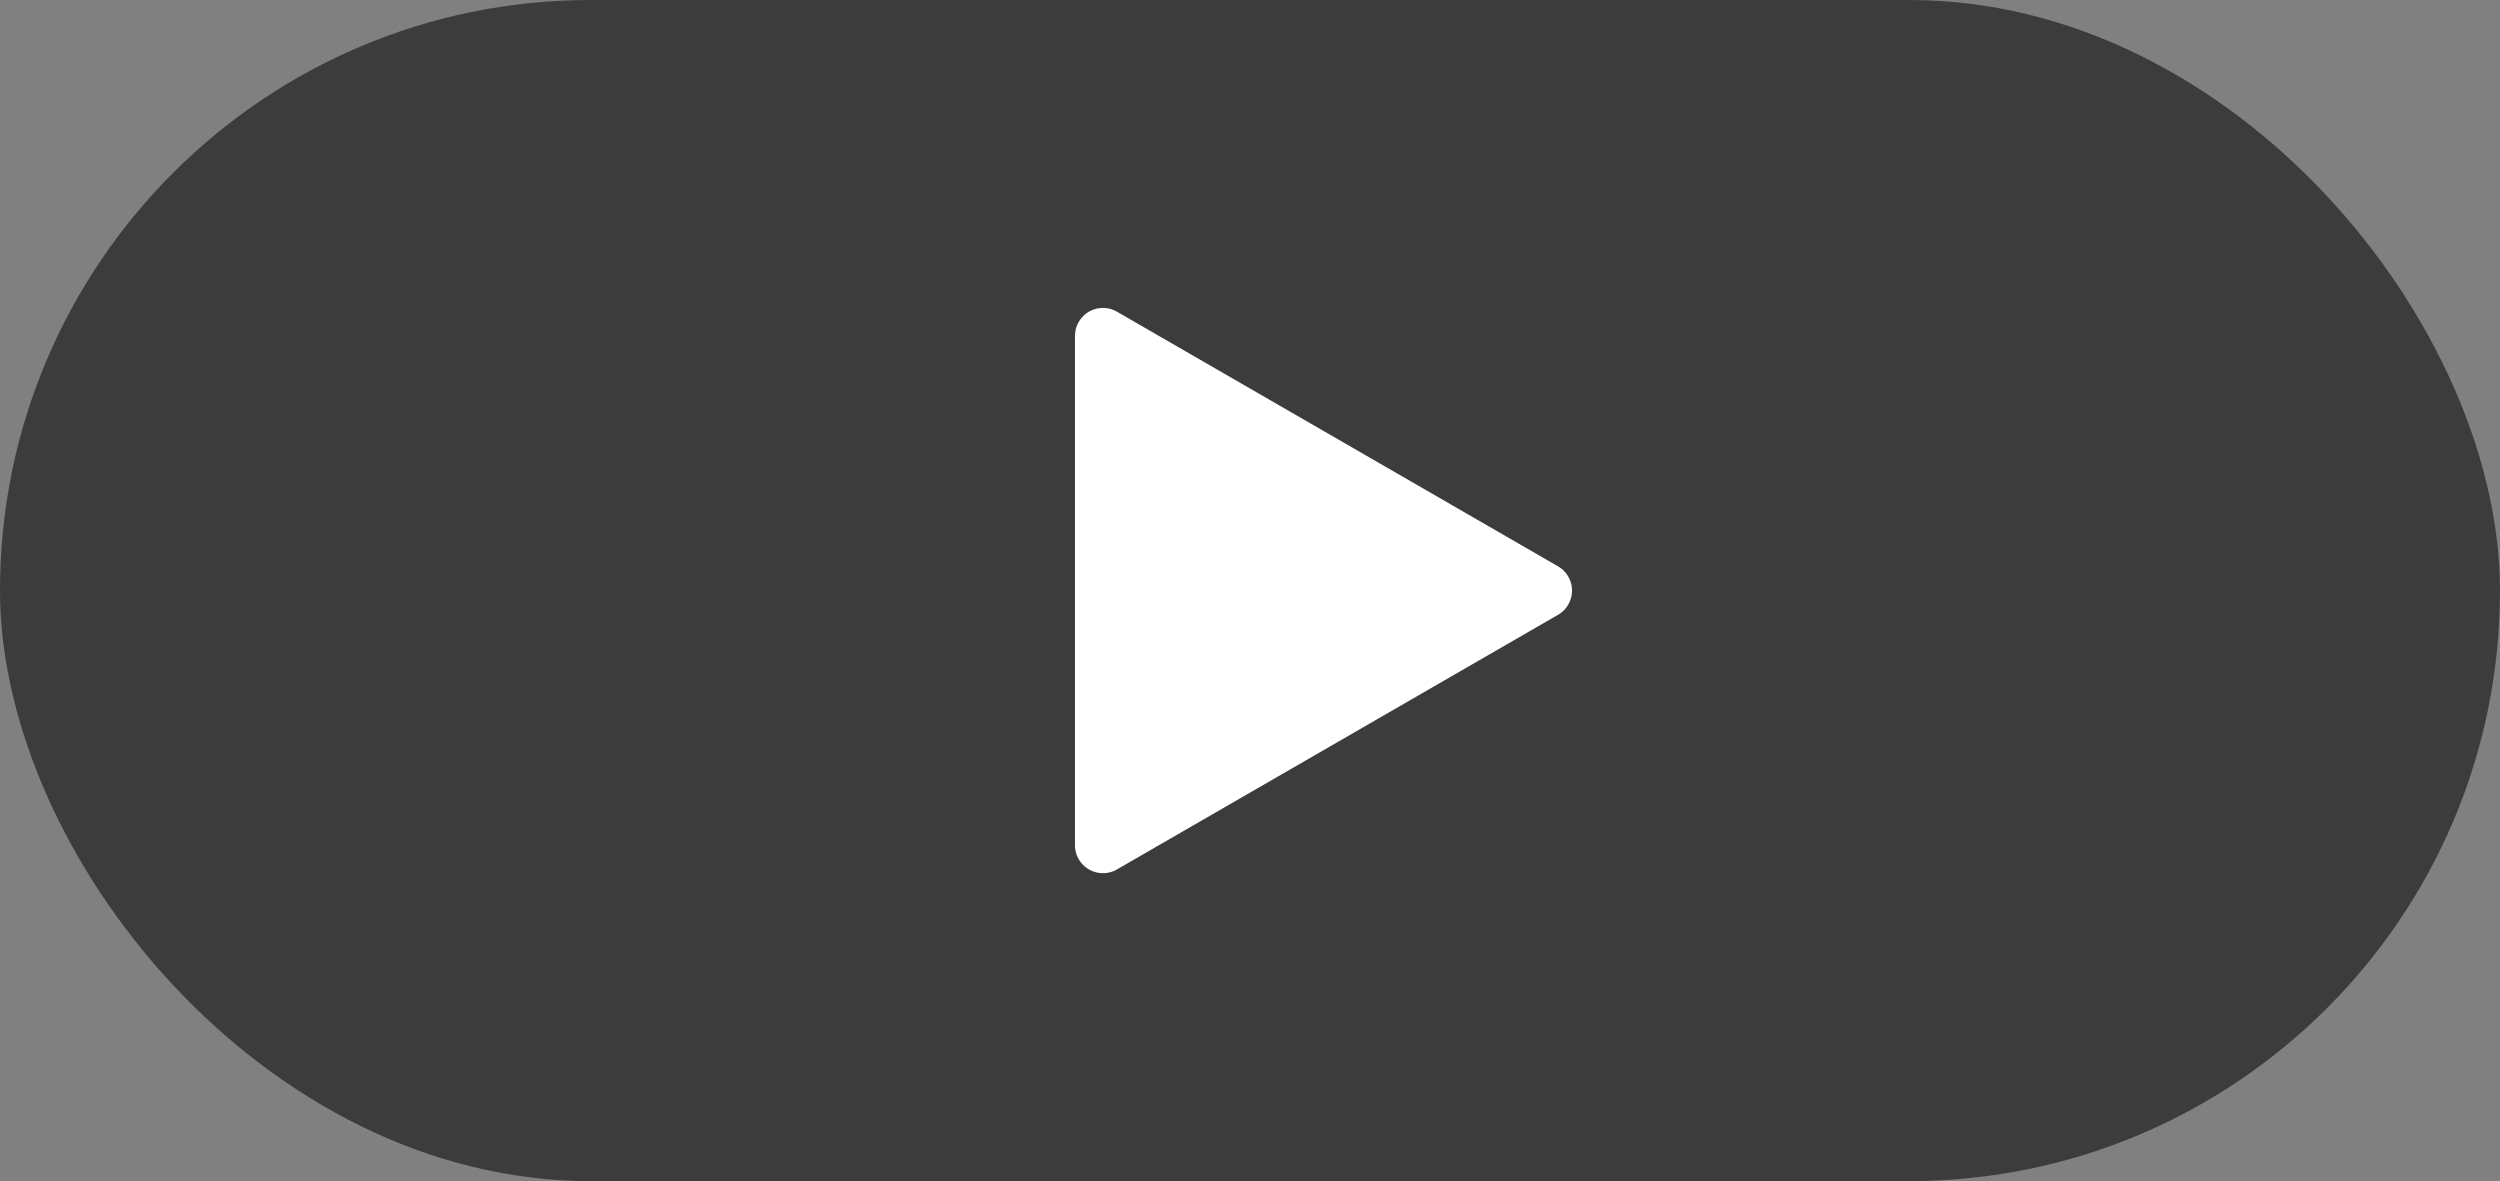
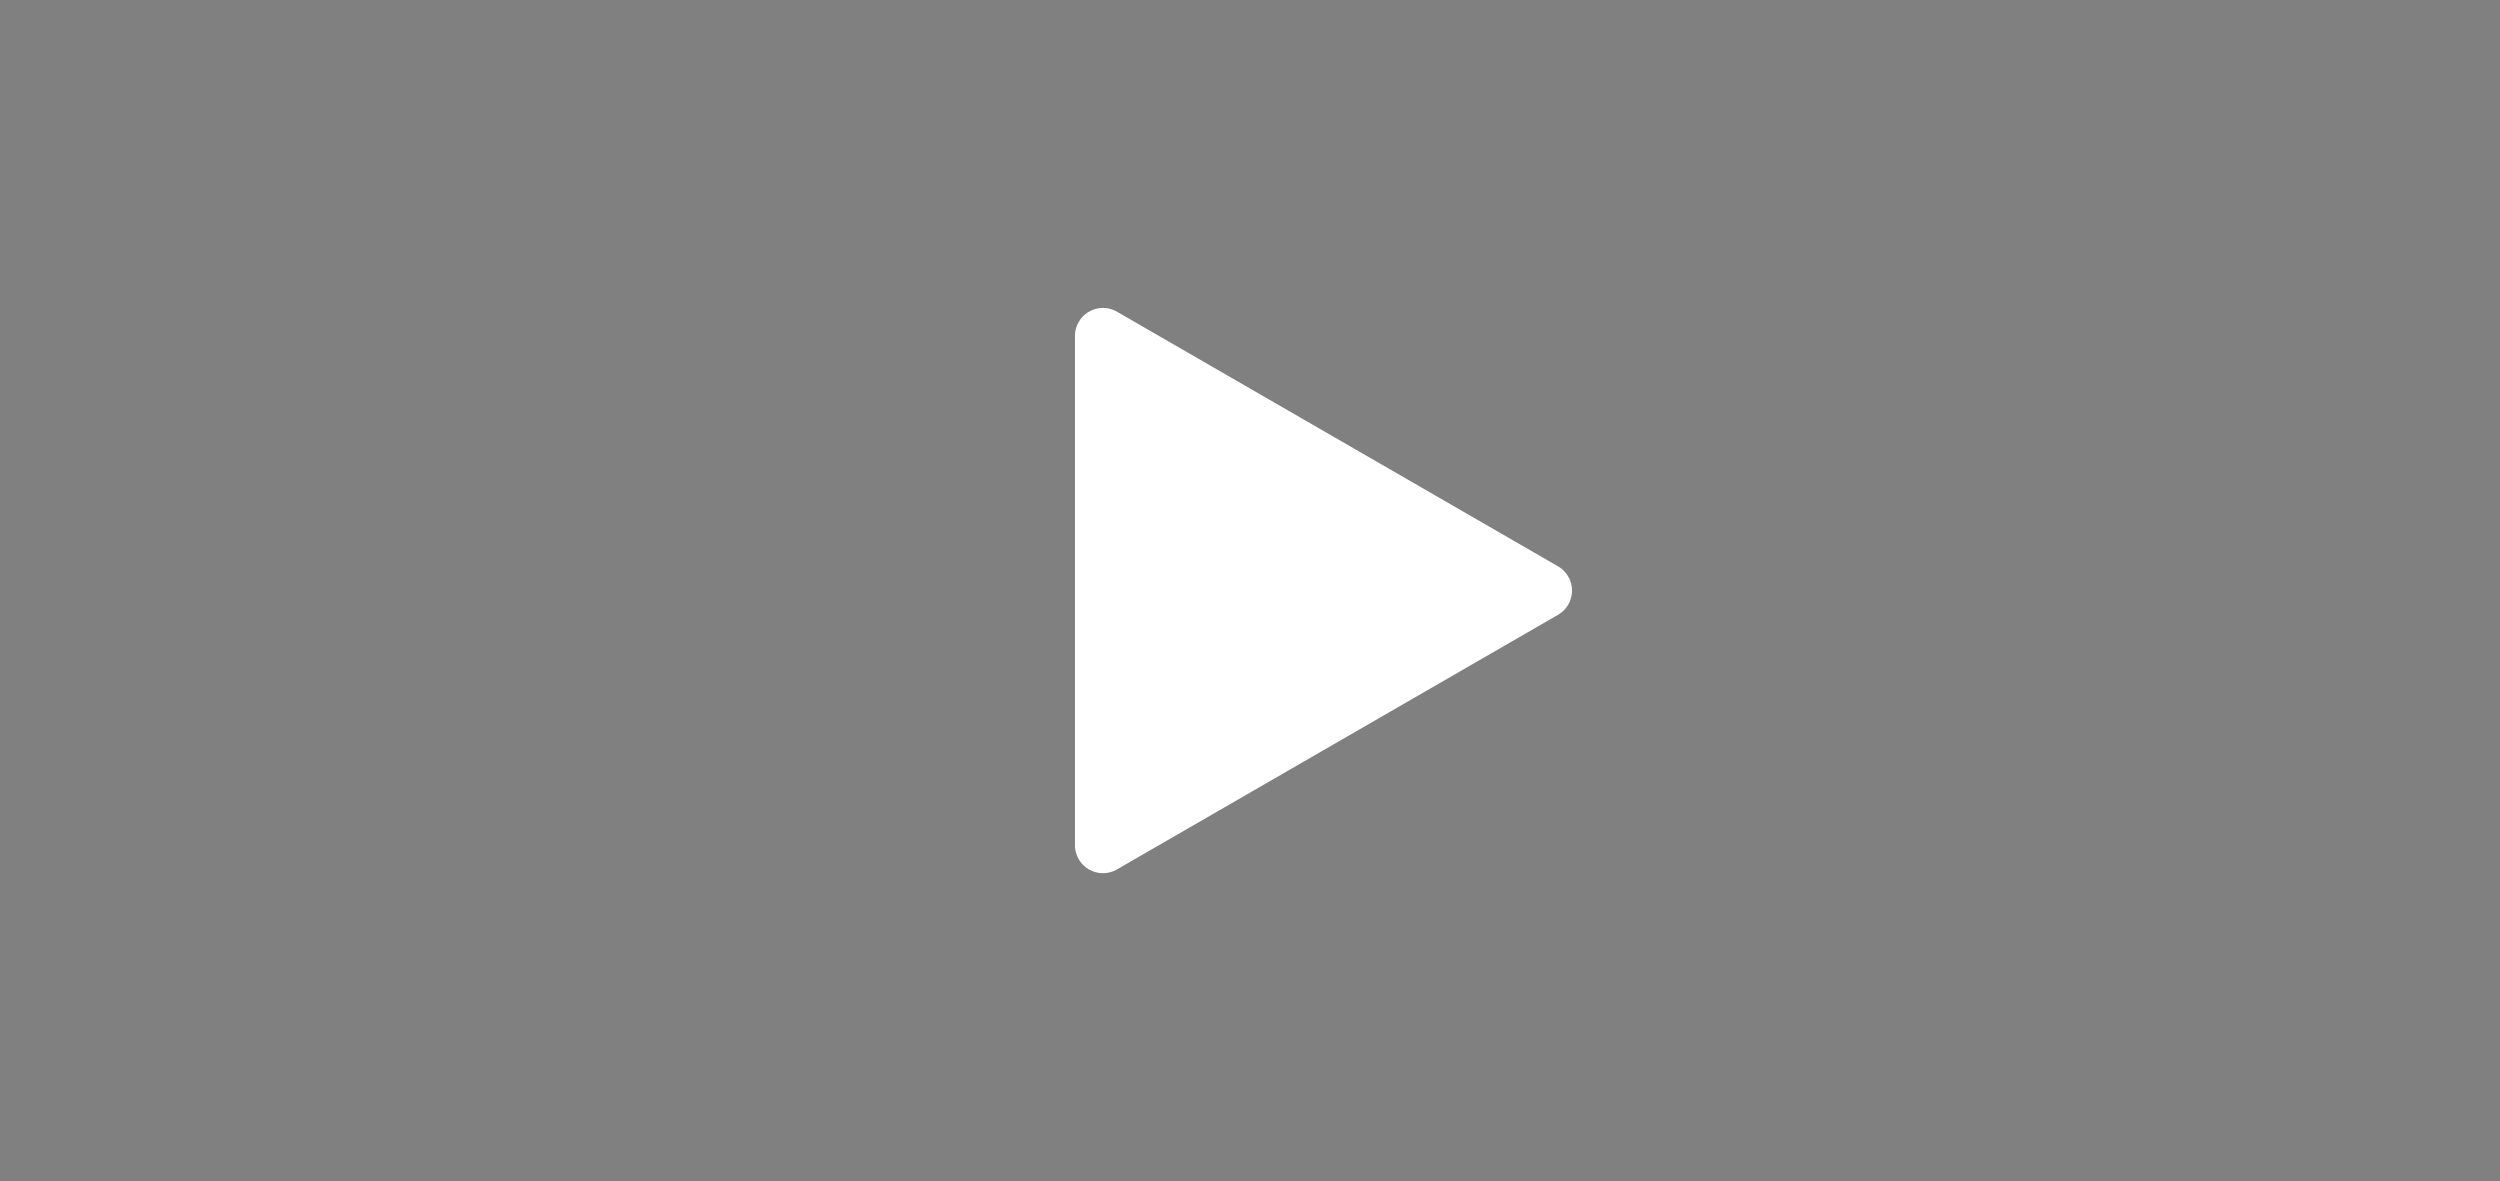
<svg xmlns="http://www.w3.org/2000/svg" width="127" height="60" fill="none">
  <rect width="100%" height="100%" fill="#808080" stroke="none" />
-   <rect width="127" height="60" rx="30" fill="#3C3C3C" />
-   <path d="M79.146 28.769a1.422 1.422 0 0 1 0 2.464L56.743 44.166a1.422 1.422 0 0 1-2.134-1.232V17.066a1.422 1.422 0 0 1 2.134-1.231l22.403 12.934z" fill="#fff" />
+   <path d="M79.146 28.769a1.422 1.422 0 0 1 0 2.464L56.743 44.166a1.422 1.422 0 0 1-2.134-1.232V17.066a1.422 1.422 0 0 1 2.134-1.231z" fill="#fff" />
</svg>